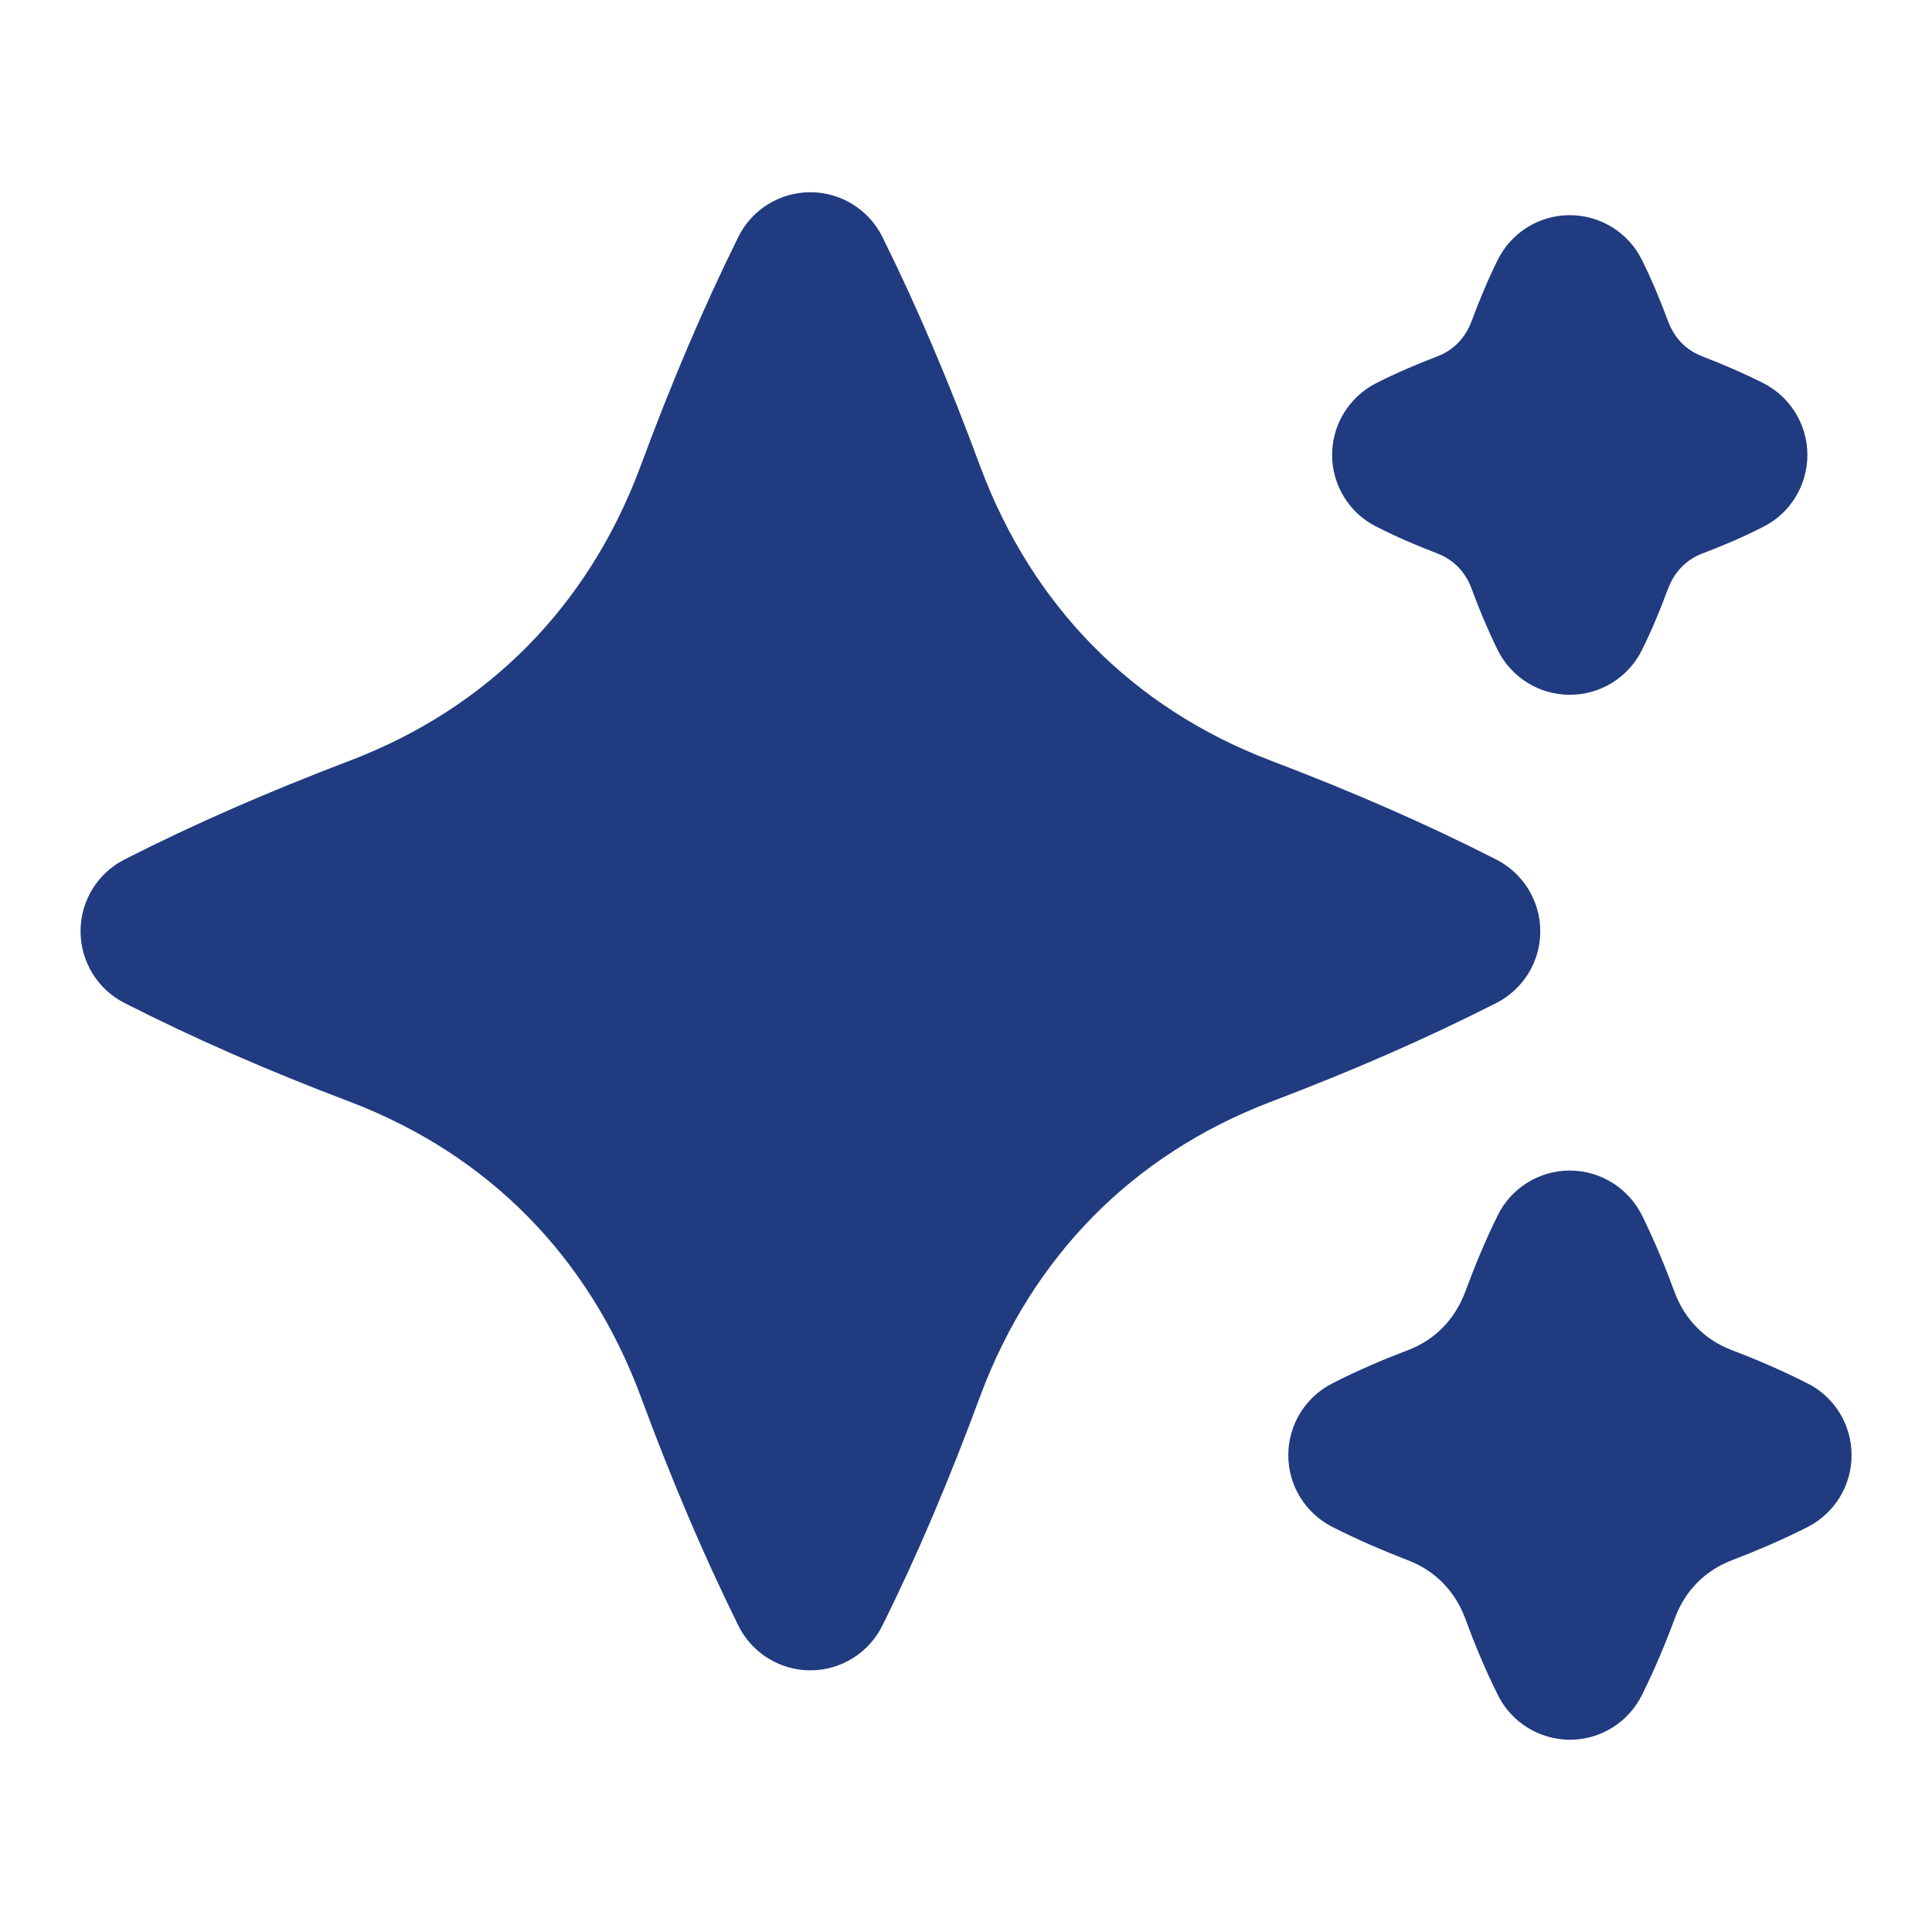
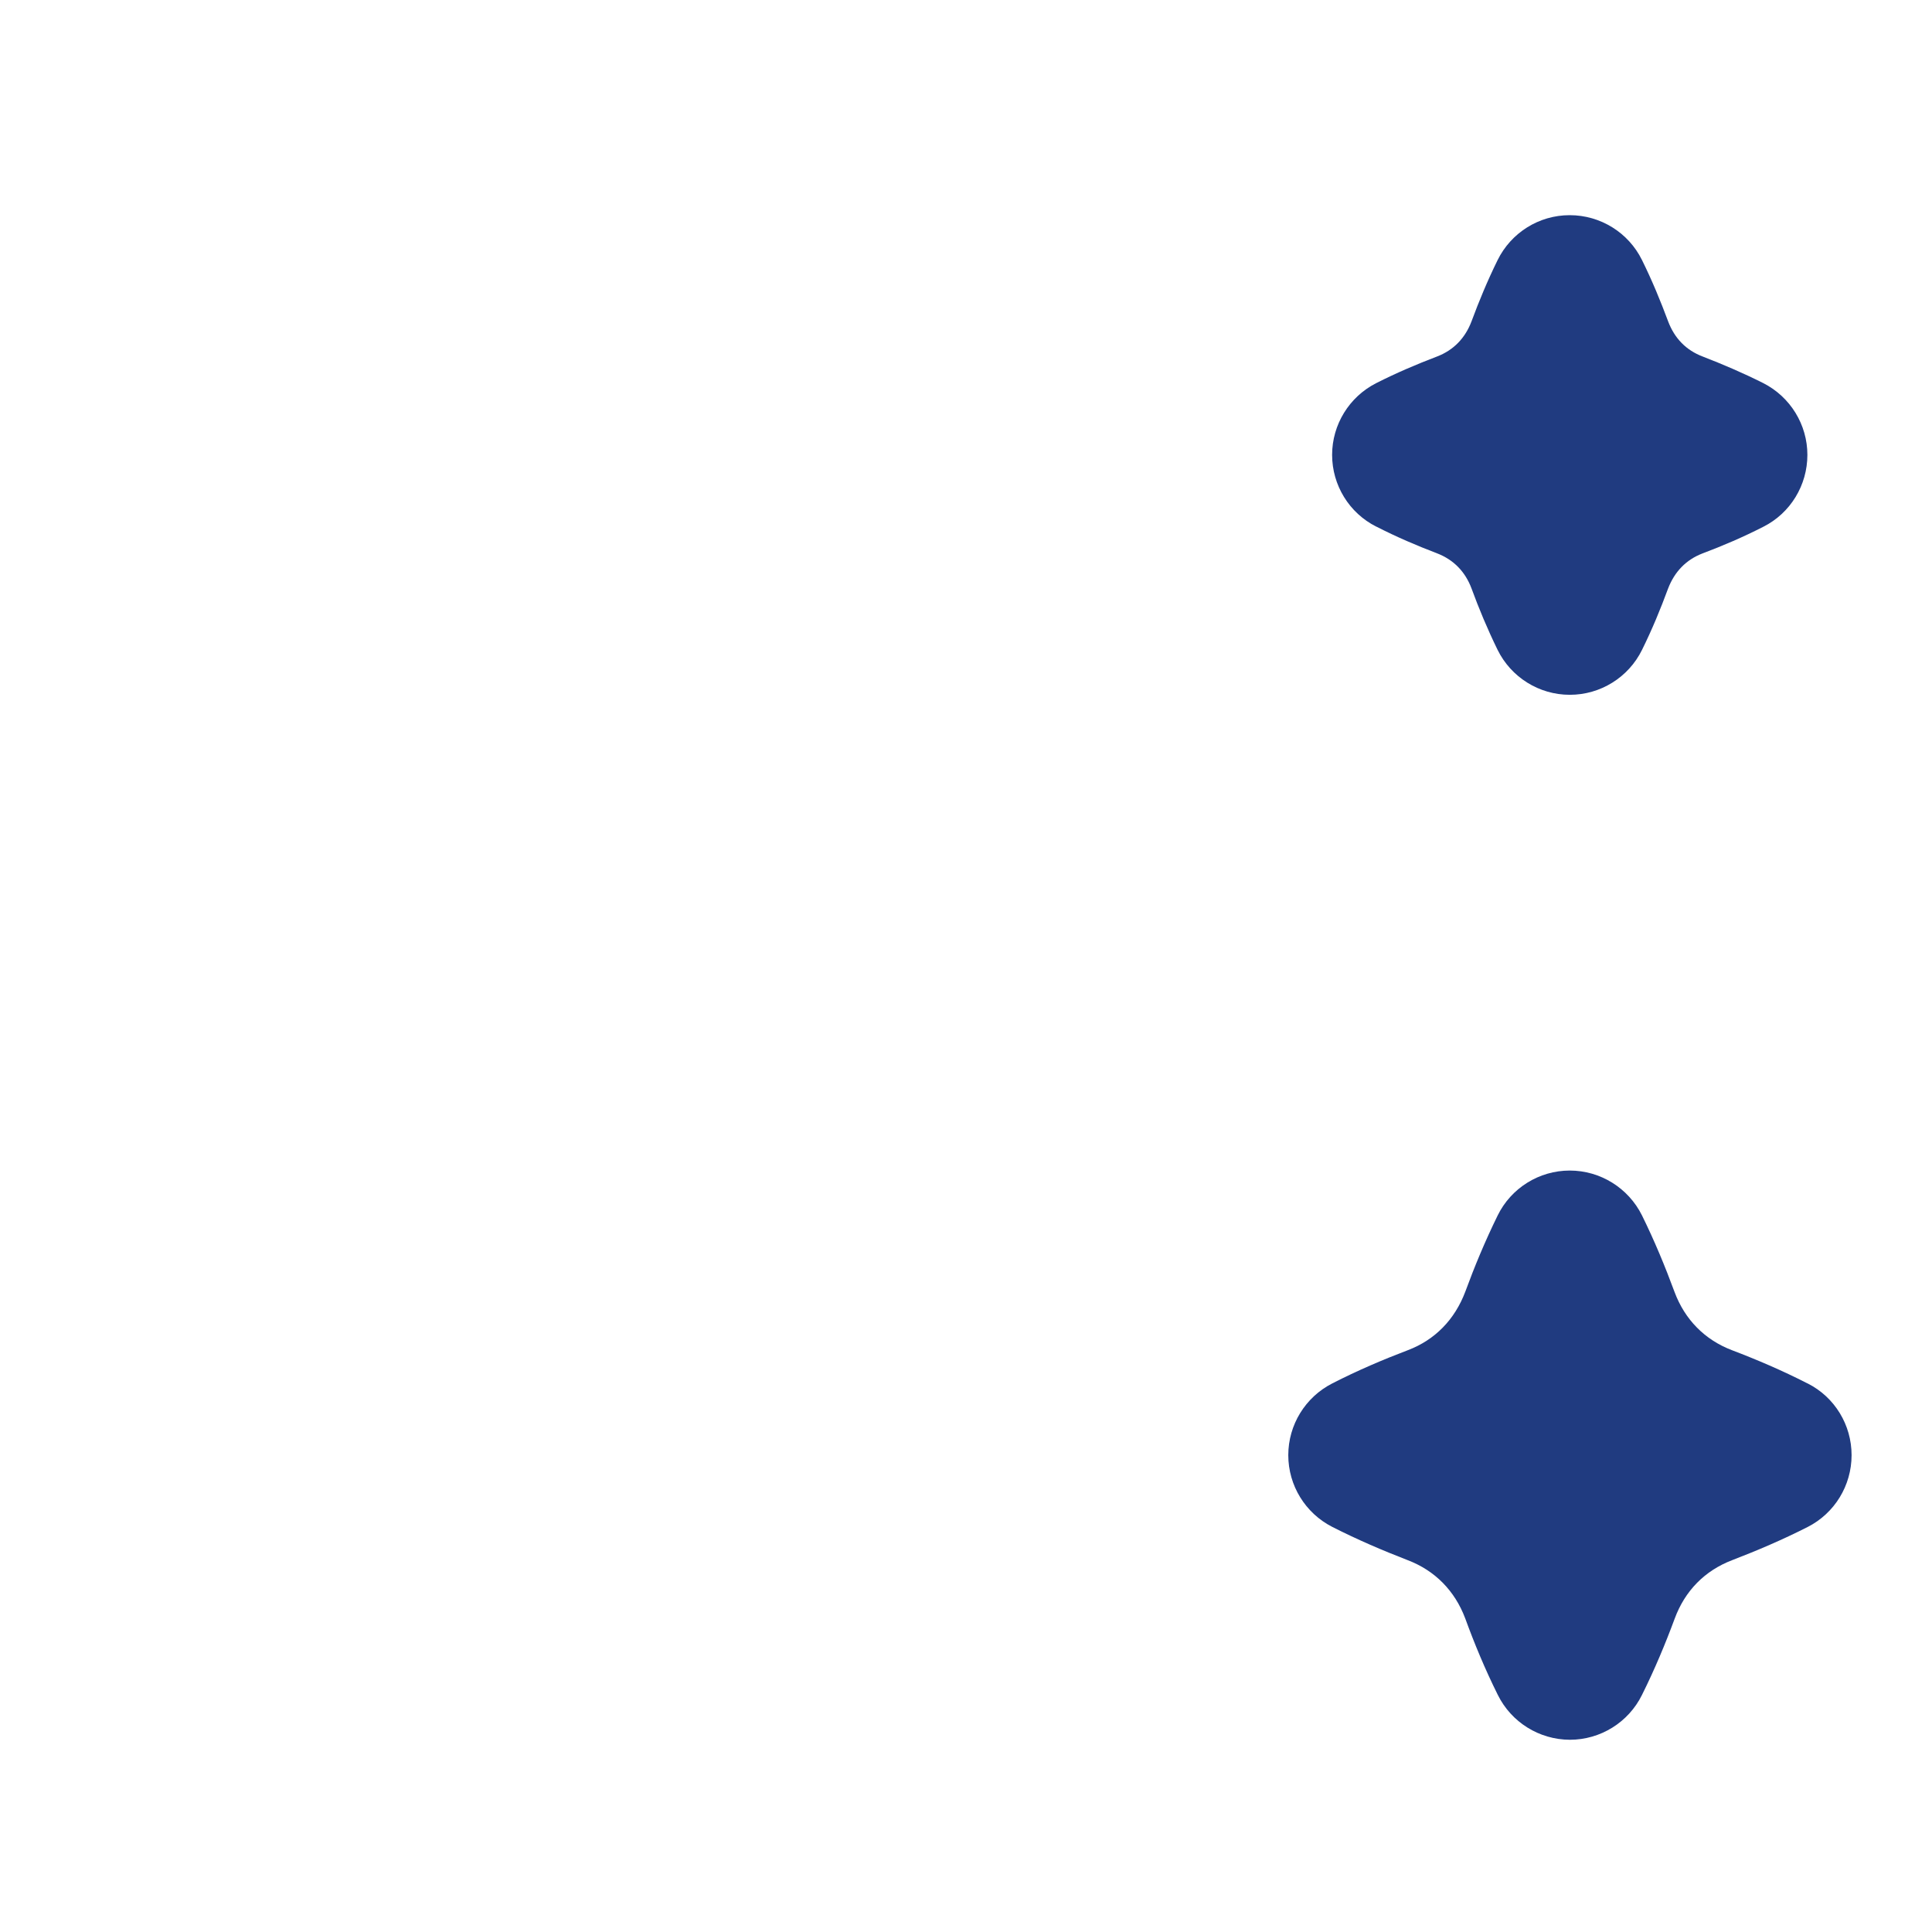
<svg xmlns="http://www.w3.org/2000/svg" width="16" height="16" viewBox="0 0 16 16" fill="none">
-   <path d="M12.756 7.713C12.756 7.462 12.615 7.232 12.391 7.118C11.818 6.826 11.204 6.557 10.516 6.296C9.378 5.86 8.55 5.019 8.119 3.866C7.861 3.167 7.596 2.544 7.308 1.963C7.196 1.736 6.964 1.592 6.711 1.592C6.458 1.592 6.225 1.736 6.114 1.963C5.827 2.543 5.562 3.165 5.304 3.863C4.874 5.018 4.044 5.859 2.909 6.295C2.217 6.558 1.602 6.827 1.031 7.118C0.808 7.231 0.667 7.461 0.667 7.712C0.667 7.963 0.808 8.193 1.032 8.307C1.606 8.599 2.22 8.868 2.907 9.128C4.044 9.564 4.873 10.405 5.304 11.559C5.563 12.261 5.828 12.882 6.114 13.461C6.226 13.689 6.458 13.833 6.711 13.833C6.964 13.833 7.196 13.689 7.308 13.461C7.596 12.882 7.86 12.259 8.118 11.561C8.549 10.406 9.379 9.565 10.513 9.129C11.202 8.868 11.816 8.599 12.391 8.307C12.615 8.193 12.756 7.964 12.756 7.713Z" fill="#203B80" />
  <path d="M11.398 4.361C11.568 4.448 11.735 4.519 11.9 4.582C12.038 4.635 12.134 4.734 12.186 4.872C12.248 5.041 12.318 5.209 12.402 5.381C12.514 5.609 12.746 5.754 13 5.754H13.001C13.254 5.754 13.486 5.61 13.598 5.383C13.683 5.211 13.752 5.043 13.814 4.875C13.868 4.734 13.964 4.635 14.1 4.583C14.267 4.52 14.434 4.449 14.604 4.362C14.828 4.249 14.968 4.018 14.968 3.767C14.968 3.517 14.827 3.287 14.603 3.173C14.434 3.088 14.267 3.017 14.102 2.953C13.964 2.901 13.868 2.802 13.815 2.662C13.752 2.493 13.683 2.325 13.598 2.153C13.486 1.926 13.254 1.782 13 1.782H12.999C12.745 1.782 12.514 1.927 12.402 2.155C12.318 2.326 12.248 2.495 12.187 2.66C12.134 2.801 12.037 2.9 11.902 2.952C11.734 3.016 11.567 3.087 11.397 3.173C11.173 3.287 11.032 3.517 11.032 3.767C11.032 4.018 11.173 4.248 11.397 4.361H11.398Z" fill="#203B80" />
  <path d="M14.969 11.457C14.758 11.349 14.549 11.26 14.344 11.182C14.118 11.096 13.953 10.928 13.868 10.7C13.79 10.489 13.703 10.278 13.598 10.065C13.485 9.838 13.253 9.694 13 9.694C12.746 9.694 12.514 9.839 12.403 10.066C12.298 10.28 12.211 10.49 12.135 10.697C12.048 10.928 11.884 11.096 11.661 11.181C11.453 11.26 11.244 11.349 11.033 11.457C10.81 11.571 10.669 11.8 10.669 12.051C10.669 12.302 10.81 12.531 11.033 12.645C11.244 12.752 11.452 12.841 11.659 12.921C11.884 13.007 12.048 13.174 12.134 13.402C12.211 13.613 12.298 13.823 12.404 14.036C12.516 14.263 12.747 14.407 13.001 14.408C13.254 14.408 13.486 14.264 13.598 14.037C13.704 13.824 13.792 13.613 13.869 13.405C13.954 13.174 14.119 13.007 14.344 12.921C14.552 12.841 14.759 12.753 14.97 12.646C15.194 12.532 15.334 12.302 15.334 12.051C15.334 11.8 15.194 11.57 14.97 11.457H14.969Z" fill="#203B80" />
</svg>